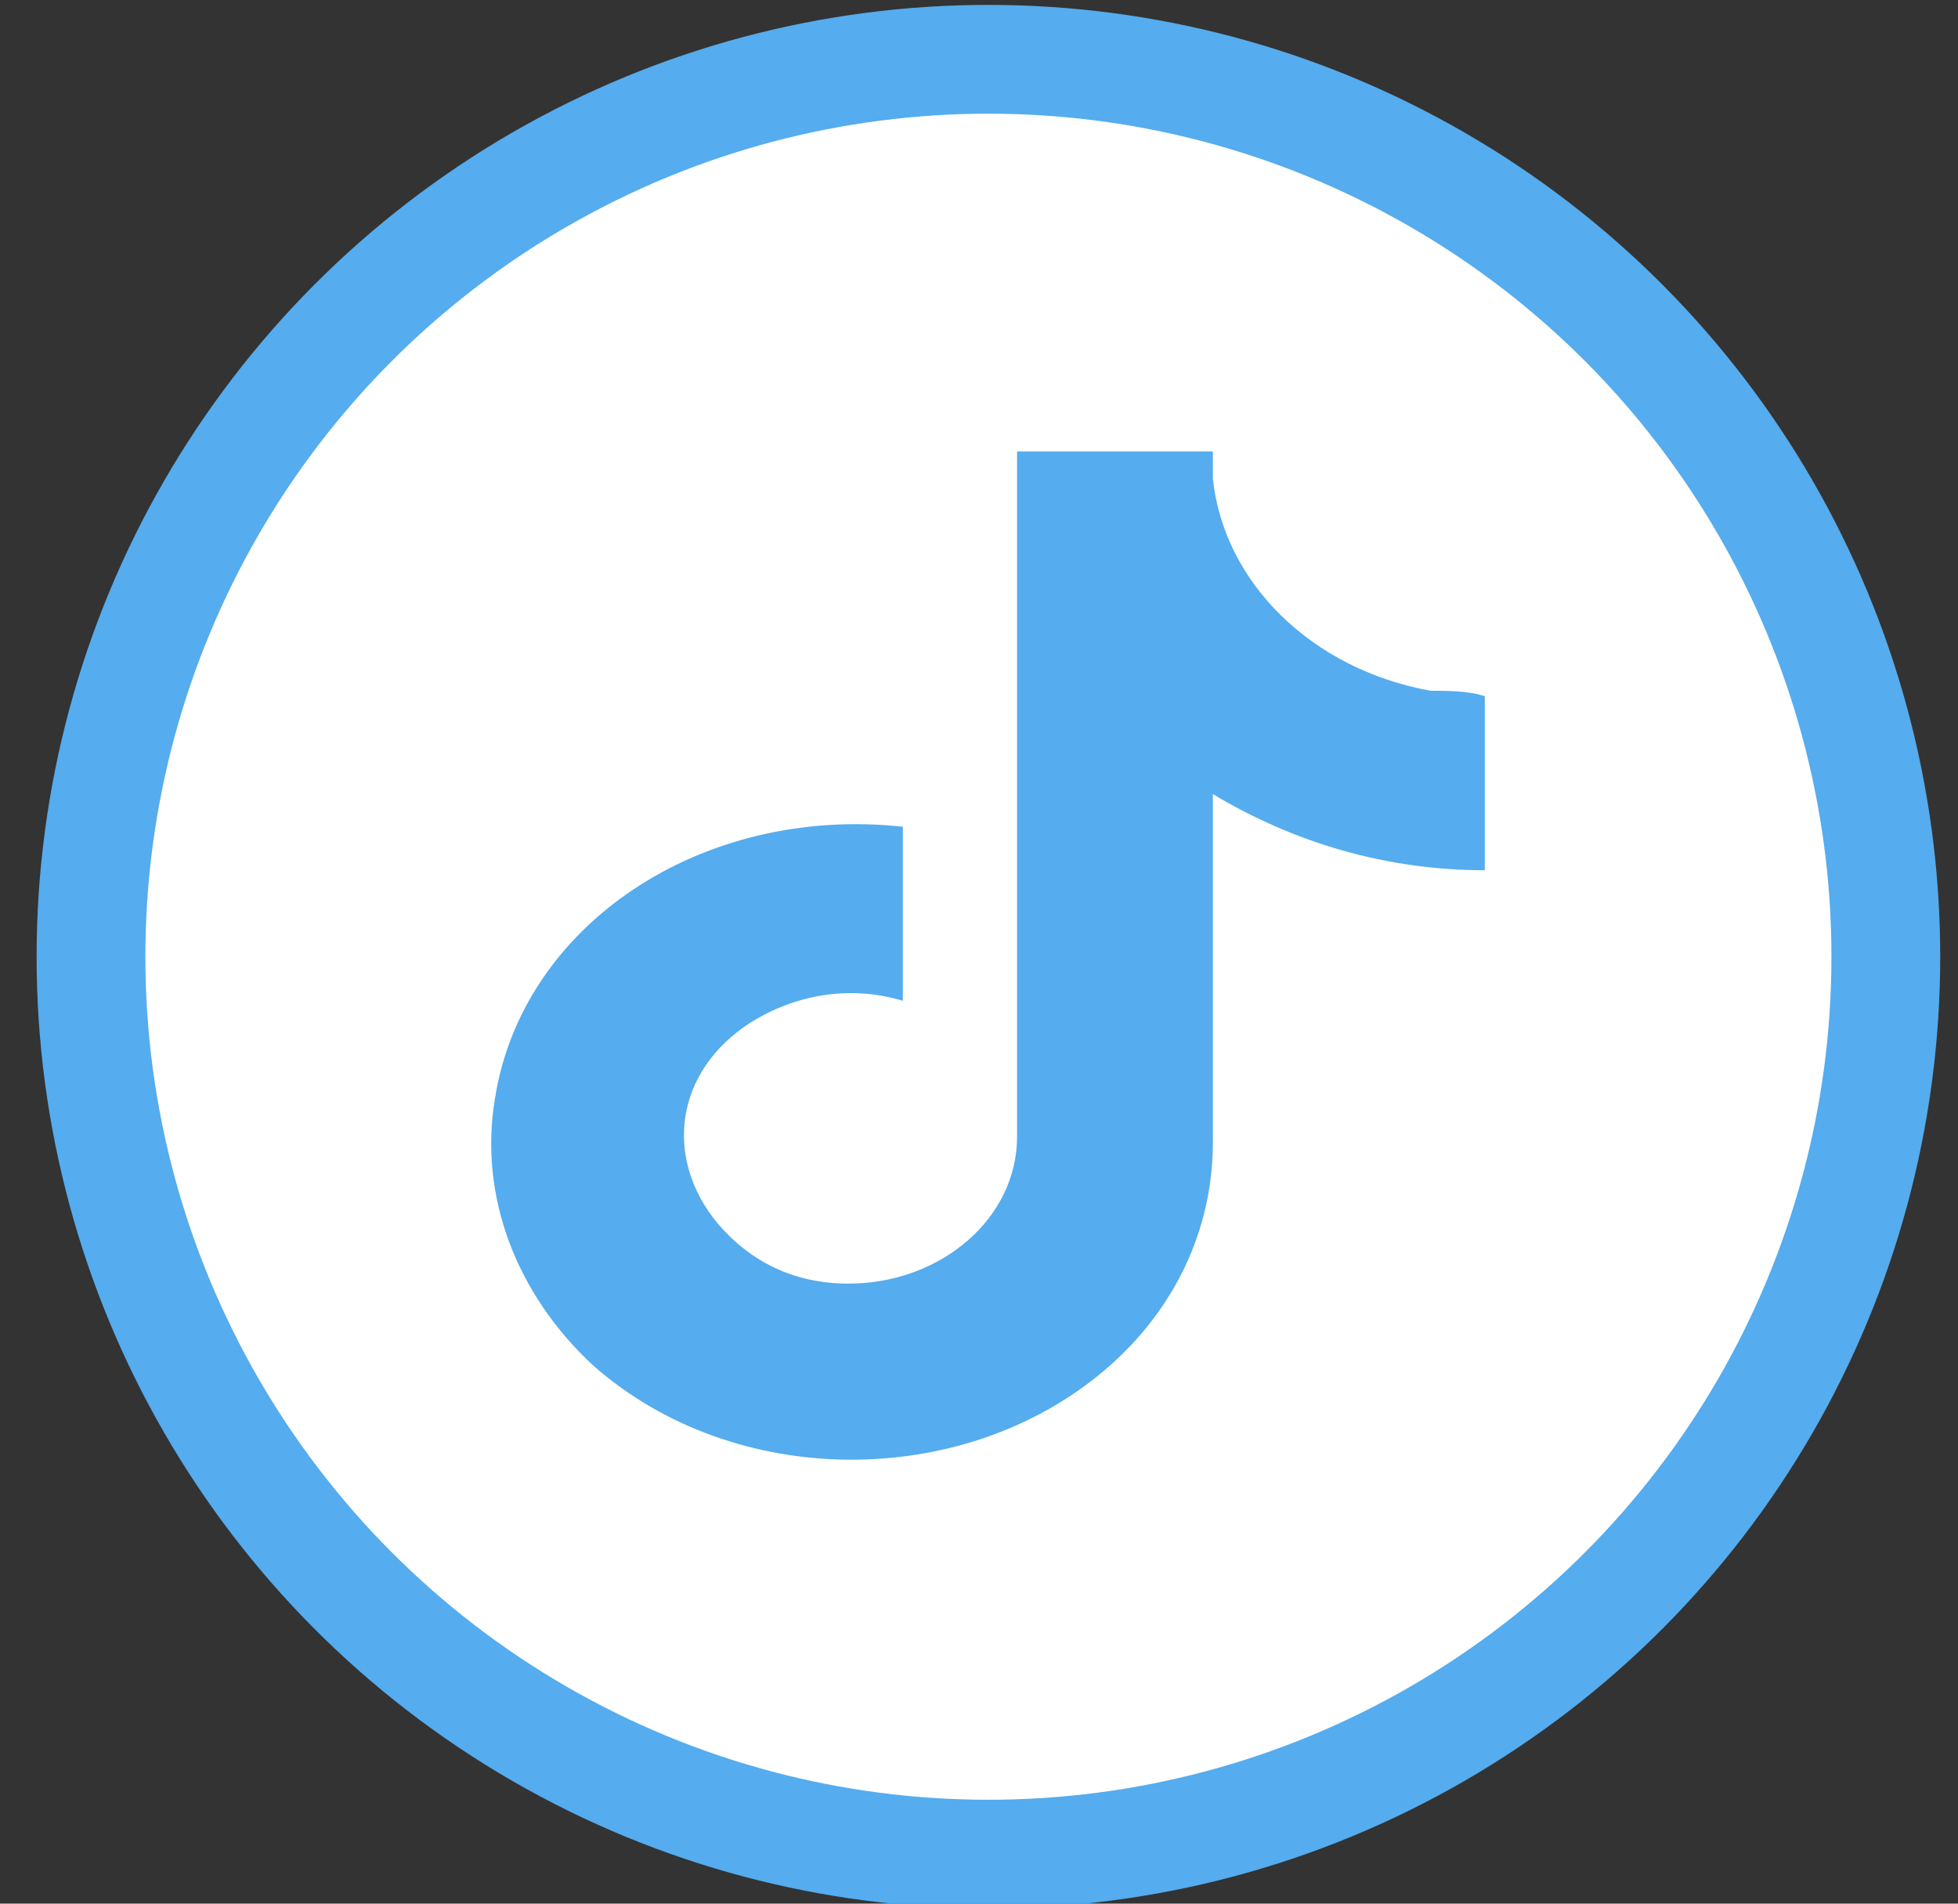
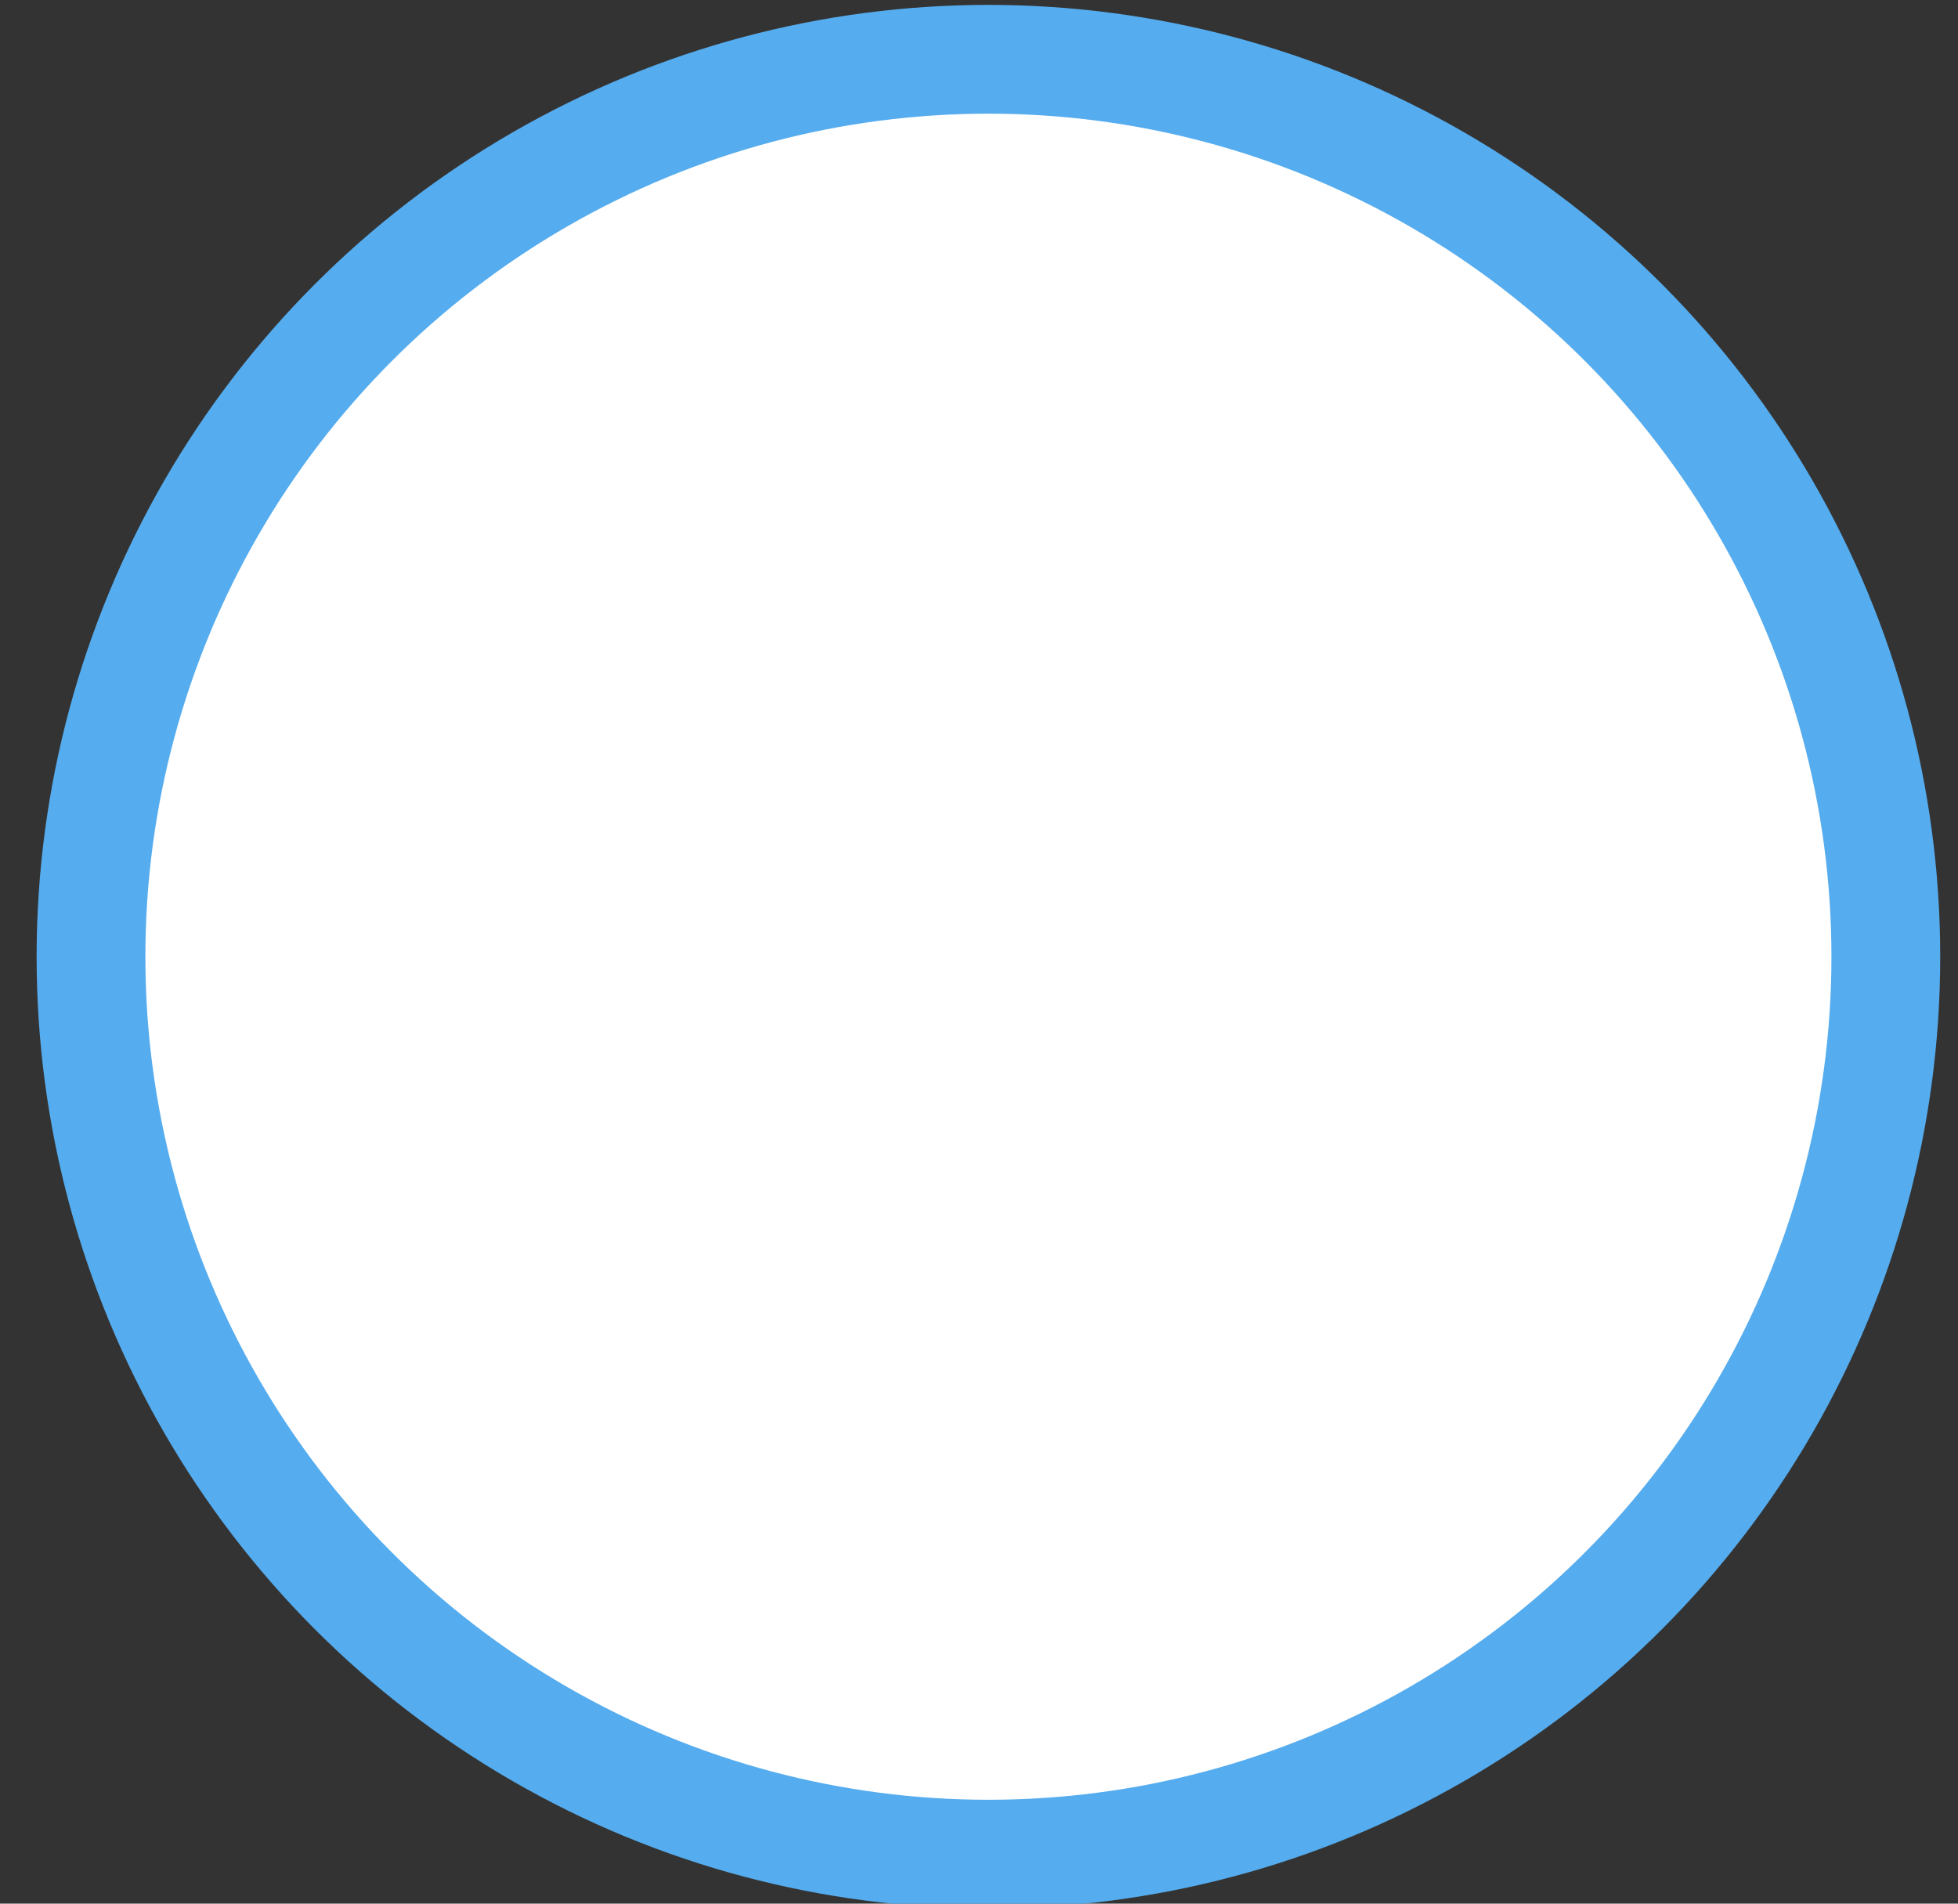
<svg xmlns="http://www.w3.org/2000/svg" version="1.1" id="Layer_1" x="0px" y="0px" viewBox="0 0 36 35" style="enable-background:new 0 0 36 35;" xml:space="preserve">
  <rect x="0" y="0" width="36" height="35" fill="#333333" stroke="none" />
  <style type="text/css">
	.st0{fill-rule:evenodd;clip-rule:evenodd;fill:#FFFFFF;stroke:#55ACEE;stroke-width:2;}
	.st1{display:none;fill-rule:evenodd;clip-rule:evenodd;fill:#55ACEE;}
	.st2{fill:#55ACEE;}
</style>
  <g transform="translate(.673 .09)">
    <ellipse class="st0" cx="17.5" cy="17.5" rx="16.5" ry="16.5" />
    <path class="st1" d="M26,10.4c-0.5,0.3-1.7,0.8-2.3,0.8v0C23,10.4,22,10,21,10c-2.1,0-3.7,1.7-3.7,3.7c0,0.3,0,0.6,0.1,0.8   c-2.8-0.1-5.8-1.5-7.7-3.9c-1.1,2-0.2,4.1,1.1,4.9c-0.4,0-1.2,0-1.6-0.4c0,1.3,0.6,3,2.9,3.6c-0.4,0.2-1.2,0.2-1.5,0.1   c0.1,1.1,1.6,2.5,3.3,2.5c-0.6,0.7-2.8,1.9-5.4,1.5c1.7,1,3.7,1.6,5.8,1.6c6,0,10.7-4.9,10.4-10.9l0,0l0,0l0-0.1   c0.7-0.5,1.3-1.2,1.8-1.9c-0.3,0.2-1.2,0.5-2.1,0.6C25,12.1,25.8,11.1,26,10.4" />
  </g>
-   <path class="st2" d="M26.3,12.7c-2.2-0.4-3.8-2-4-3.9V8.3h-3.6v12.6c0,1.5-1.4,2.7-3.1,2.7c-1,0-1.8-0.4-2.4-1.1l0,0l0,0  c-1-1.2-0.8-2.8,0.6-3.7c0.8-0.5,1.8-0.7,2.8-0.4v-3.2c-3.7-0.4-7,1.8-7.5,5c-0.3,1.8,0.4,3.6,1.8,4.9c2.6,2.3,6.8,2.3,9.4,0.1  c1.3-1.1,2-2.6,2-4.2v-6.4c1.5,0.9,3.2,1.4,5,1.4v-3.2C27,12.7,26.6,12.7,26.3,12.7z" />
</svg>